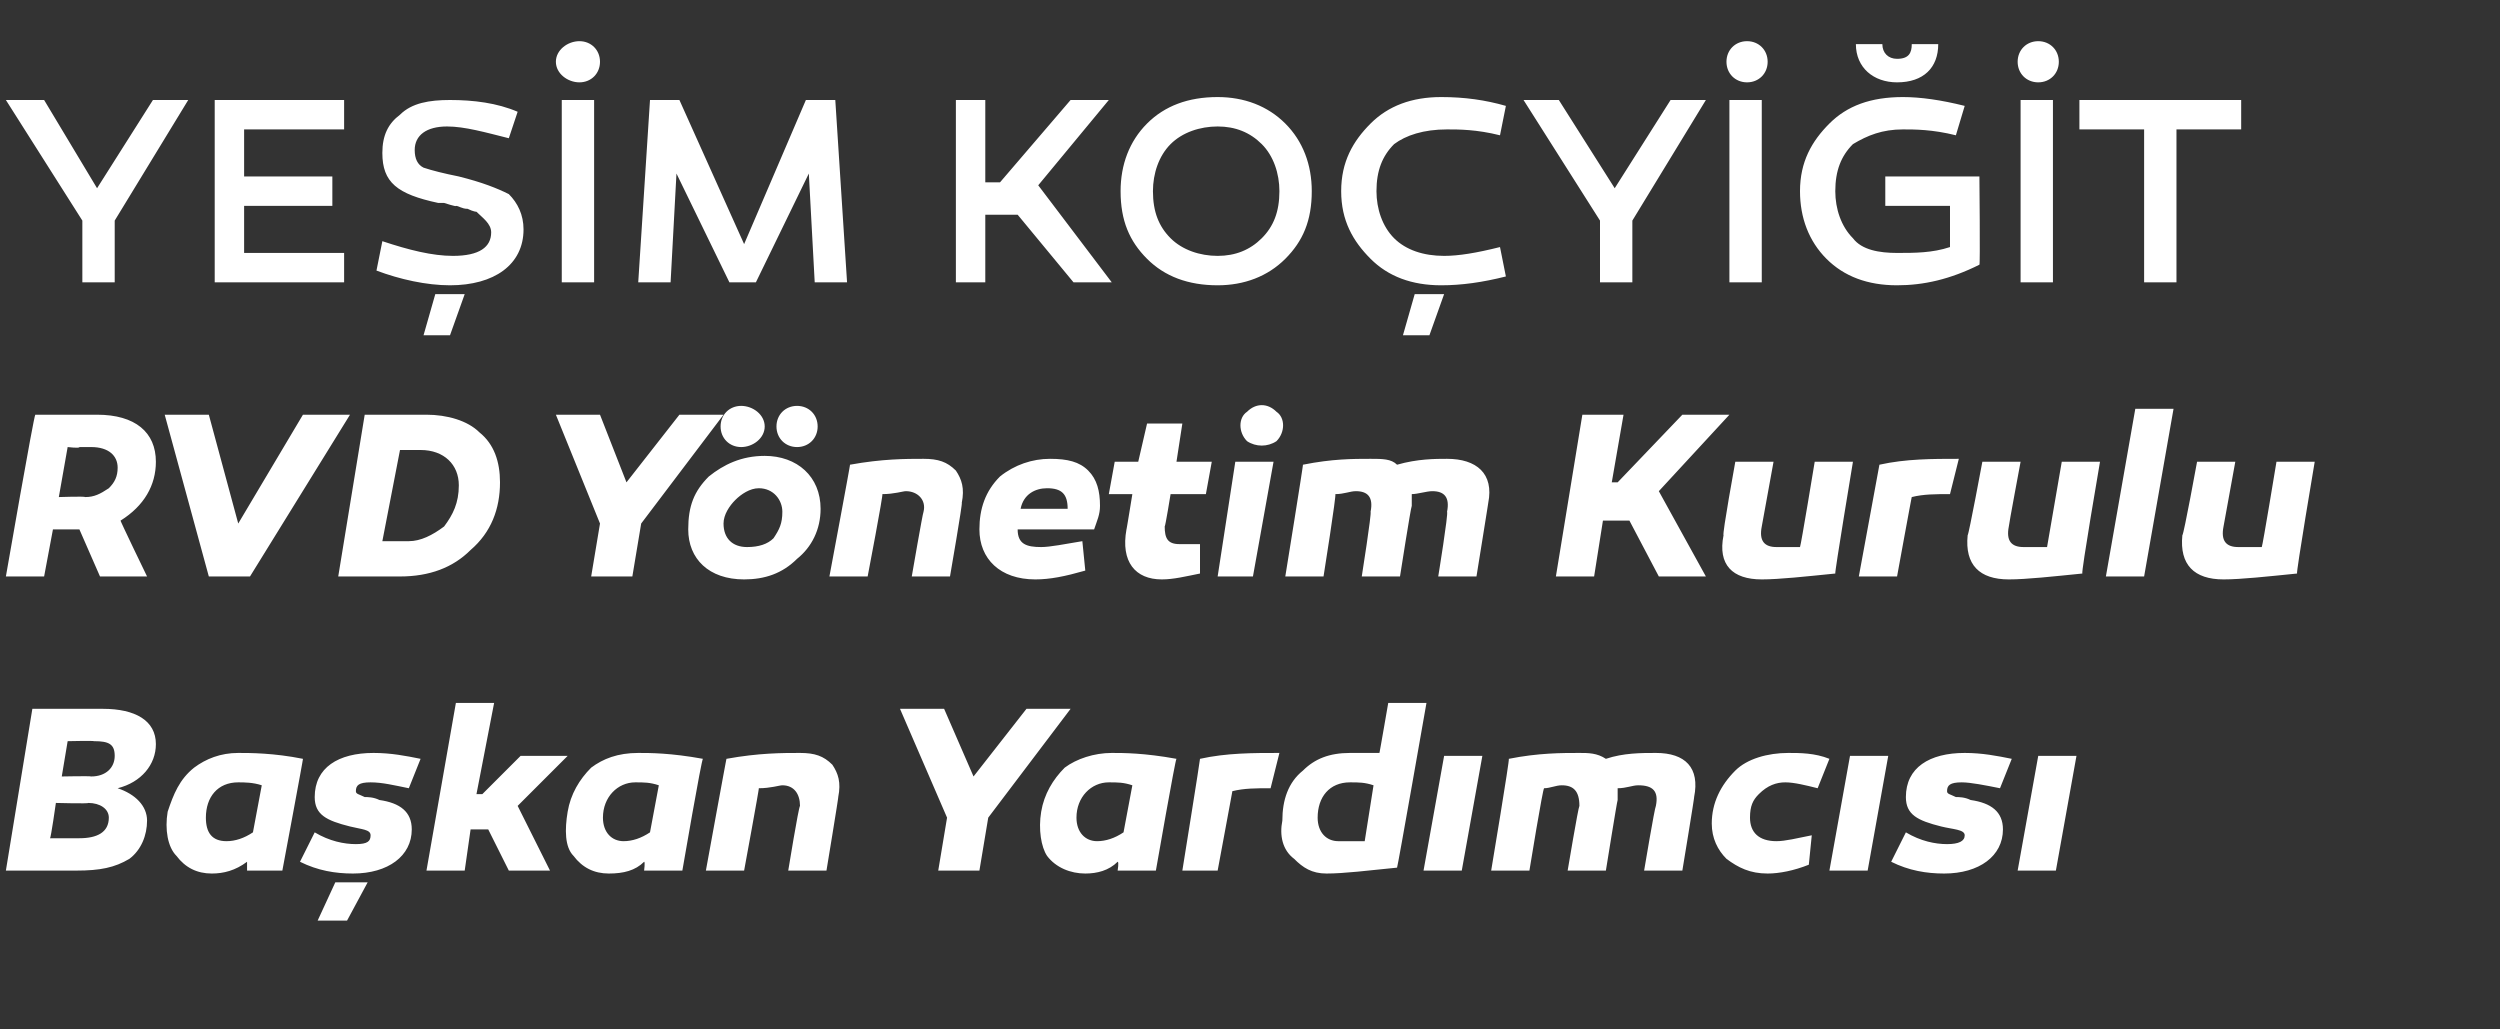
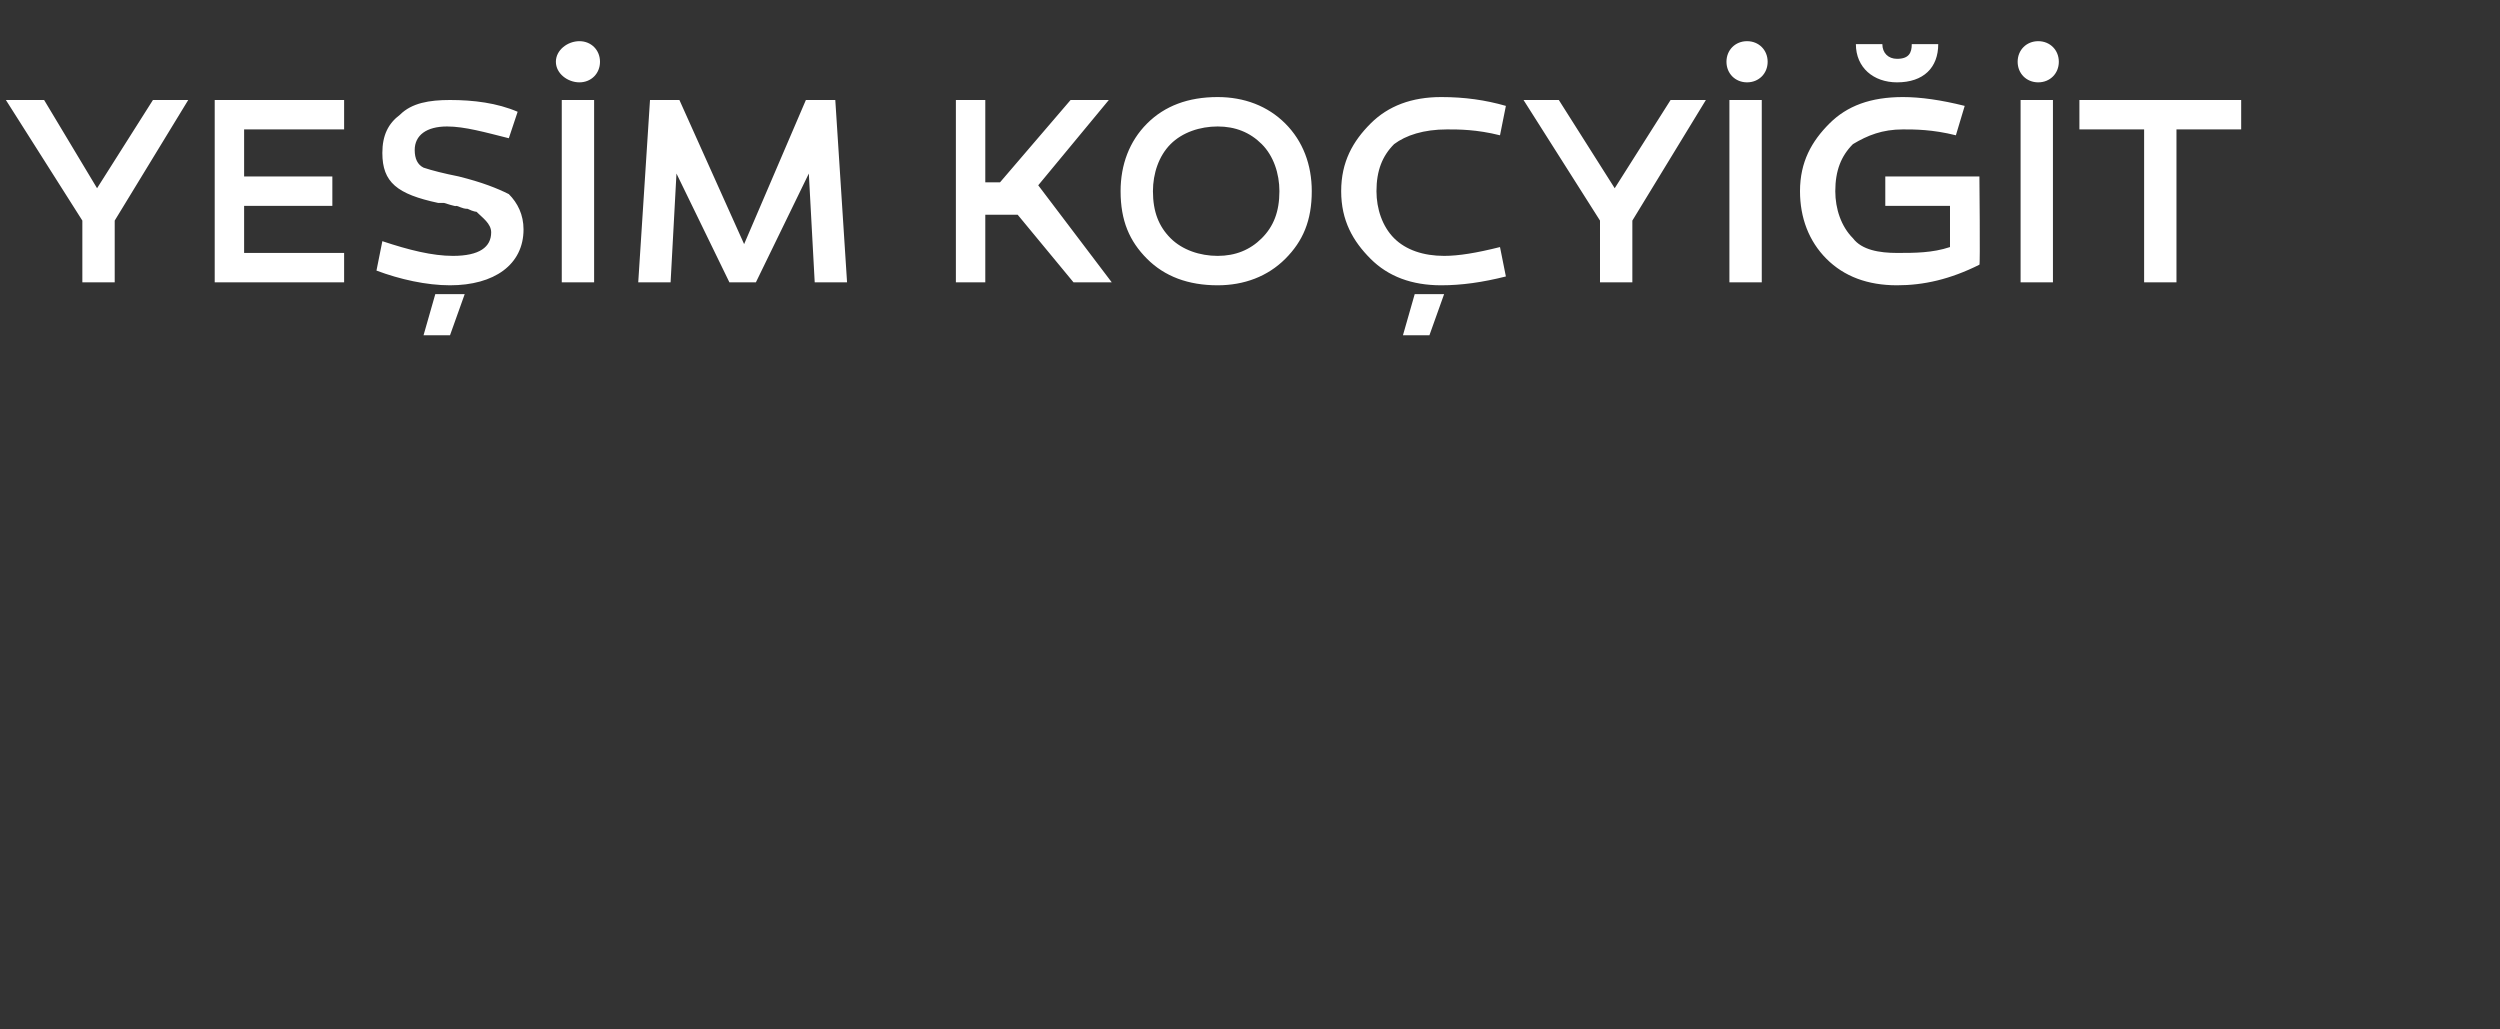
<svg xmlns="http://www.w3.org/2000/svg" version="1.1" width="85px" height="35px" viewBox="0 0 85 35">
  <rect x="0" y="0" width="85" height="35" fill="#333333" stroke="none" />
  <desc>Ye m Ko y t RVD Y netim Kurulu Ba kan Yard mc s</desc>
  <defs />
  <g id="Polygon40493">
-     <path d="M 5 27.9 C 5 28.4 4.8 28.9 4.4 29.2 C 3.9 29.5 3.4 29.6 2.6 29.6 C 1.9 29.6 1.1 29.6 0.2 29.6 C 0.2 29.6 1.1 24.1 1.1 24.1 C 2 24.1 2.8 24.1 3.5 24.1 C 4.6 24.1 5.3 24.5 5.3 25.3 C 5.3 26 4.8 26.6 4 26.8 C 4.6 27 5 27.4 5 27.9 Z M 2.3 25.2 L 2.1 26.4 C 2.1 26.4 3.06 26.38 3.1 26.4 C 3.6 26.4 3.9 26.1 3.9 25.7 C 3.9 25.3 3.7 25.2 3.2 25.2 C 3.17 25.18 2.3 25.2 2.3 25.2 Z M 3.7 27.8 C 3.7 27.5 3.4 27.3 3 27.3 C 3.02 27.33 1.9 27.3 1.9 27.3 C 1.9 27.3 1.73 28.5 1.7 28.5 C 1.8 28.5 2 28.5 2.2 28.5 C 2.4 28.5 2.6 28.5 2.7 28.5 C 3.3 28.5 3.7 28.3 3.7 27.8 Z M 10.3 25.8 C 10.32 25.76 9.6 29.6 9.6 29.6 L 8.4 29.6 C 8.4 29.6 8.4 29.3 8.4 29.3 C 8 29.6 7.6 29.7 7.2 29.7 C 6.7 29.7 6.3 29.5 6 29.1 C 5.7 28.8 5.6 28.2 5.7 27.6 C 5.9 27 6.1 26.5 6.6 26.1 C 7 25.8 7.5 25.6 8.1 25.6 C 8.5 25.6 9.3 25.6 10.3 25.8 Z M 7 27.8 C 7 28.3 7.2 28.6 7.7 28.6 C 8 28.6 8.3 28.5 8.6 28.3 C 8.6 28.3 8.9 26.7 8.9 26.7 C 8.6 26.6 8.3 26.6 8.1 26.6 C 7.4 26.6 7 27.1 7 27.8 Z M 10.7 28.3 C 11.2 28.6 11.7 28.7 12.1 28.7 C 12.5 28.7 12.6 28.6 12.6 28.4 C 12.6 28.2 12.3 28.2 11.9 28.1 C 11.1 27.9 10.7 27.7 10.7 27.1 C 10.7 26.1 11.5 25.6 12.7 25.6 C 13.3 25.6 13.8 25.7 14.3 25.8 C 14.3 25.8 13.9 26.8 13.9 26.8 C 13.4 26.7 13 26.6 12.6 26.6 C 12.2 26.6 12.1 26.7 12.1 26.9 C 12.1 27 12.2 27 12.4 27.1 C 12.5 27.1 12.7 27.1 12.9 27.2 C 13.6 27.3 14 27.6 14 28.2 C 14 29.1 13.2 29.7 12 29.7 C 11.4 29.7 10.8 29.6 10.2 29.3 C 10.2 29.3 10.7 28.3 10.7 28.3 Z M 10.8 31.3 L 11.4 30 L 12.5 30 L 11.8 31.3 L 10.8 31.3 Z M 16.4 27 L 17.7 25.7 L 19.3 25.7 L 17.6 27.4 L 18.7 29.6 L 17.3 29.6 L 16.6 28.2 L 16 28.2 L 15.8 29.6 L 14.5 29.6 L 15.5 23.9 L 16.8 23.9 L 16.2 27 L 16.4 27 Z M 23.9 25.8 C 23.86 25.76 23.2 29.6 23.2 29.6 L 21.9 29.6 C 21.9 29.6 21.94 29.3 21.9 29.3 C 21.6 29.6 21.2 29.7 20.7 29.7 C 20.2 29.7 19.8 29.5 19.5 29.1 C 19.2 28.8 19.2 28.2 19.3 27.6 C 19.4 27 19.7 26.5 20.1 26.1 C 20.5 25.8 21 25.6 21.7 25.6 C 22.1 25.6 22.8 25.6 23.9 25.8 Z M 20.5 27.8 C 20.5 28.3 20.8 28.6 21.2 28.6 C 21.5 28.6 21.8 28.5 22.1 28.3 C 22.1 28.3 22.4 26.7 22.4 26.7 C 22.1 26.6 21.9 26.6 21.6 26.6 C 21 26.6 20.5 27.1 20.5 27.8 Z M 28.3 26 C 28.5 26.3 28.6 26.6 28.5 27.1 C 28.52 27.06 28.1 29.6 28.1 29.6 L 26.8 29.6 C 26.8 29.6 27.15 27.45 27.2 27.4 C 27.2 27 27 26.7 26.6 26.7 C 26.5 26.7 26.2 26.8 25.8 26.8 C 25.82 26.78 25.3 29.6 25.3 29.6 L 24 29.6 C 24 29.6 24.7 25.76 24.7 25.8 C 25.8 25.6 26.6 25.6 27.2 25.6 C 27.7 25.6 28 25.7 28.3 26 Z M 30.6 24.1 L 32.1 24.1 L 33.1 26.4 L 34.9 24.1 L 36.4 24.1 L 33.6 27.8 L 33.3 29.6 L 31.9 29.6 L 32.2 27.8 L 30.6 24.1 Z M 40 25.8 C 39.97 25.76 39.3 29.6 39.3 29.6 L 38 29.6 C 38 29.6 38.05 29.3 38 29.3 C 37.7 29.6 37.3 29.7 36.9 29.7 C 36.4 29.7 35.9 29.5 35.6 29.1 C 35.4 28.8 35.3 28.2 35.4 27.6 C 35.5 27 35.8 26.5 36.2 26.1 C 36.6 25.8 37.2 25.6 37.8 25.6 C 38.2 25.6 38.9 25.6 40 25.8 Z M 36.6 27.8 C 36.6 28.3 36.9 28.6 37.3 28.6 C 37.6 28.6 37.9 28.5 38.2 28.3 C 38.2 28.3 38.5 26.7 38.5 26.7 C 38.2 26.6 38 26.6 37.7 26.6 C 37.1 26.6 36.6 27.1 36.6 27.8 Z M 43.2 26.8 C 42.7 26.8 42.3 26.8 41.9 26.9 C 41.91 26.86 41.4 29.6 41.4 29.6 L 40.2 29.6 C 40.2 29.6 40.81 25.81 40.8 25.8 C 41.7 25.6 42.6 25.6 43.5 25.6 C 43.5 25.6 43.2 26.8 43.2 26.8 Z M 47.5 29.5 C 46.5 29.6 45.7 29.7 45.1 29.7 C 44.6 29.7 44.3 29.5 44 29.2 C 43.6 28.9 43.5 28.4 43.6 27.9 C 43.6 27.2 43.8 26.6 44.3 26.2 C 44.7 25.8 45.2 25.6 45.9 25.6 C 46.2 25.6 46.5 25.6 46.9 25.6 C 46.9 25.64 47.2 23.9 47.2 23.9 L 48.5 23.9 C 48.5 23.9 47.52 29.49 47.5 29.5 Z M 44.8 27.8 C 44.8 28.3 45.1 28.6 45.5 28.6 C 45.8 28.6 46.1 28.6 46.4 28.6 C 46.4 28.6 46.7 26.7 46.7 26.7 C 46.4 26.6 46.2 26.6 45.9 26.6 C 45.2 26.6 44.8 27.1 44.8 27.8 Z M 49.7 29.6 L 48.4 29.6 L 49.1 25.7 L 50.4 25.7 L 49.7 29.6 Z M 57.6 27.1 C 57.62 27.06 57.2 29.6 57.2 29.6 L 55.9 29.6 C 55.9 29.6 56.26 27.45 56.3 27.4 C 56.4 26.9 56.2 26.7 55.7 26.7 C 55.5 26.7 55.3 26.8 55 26.8 C 55 26.9 55 27.1 55 27.2 C 54.98 27.23 54.6 29.6 54.6 29.6 L 53.3 29.6 C 53.3 29.6 53.66 27.45 53.7 27.4 C 53.7 26.9 53.5 26.7 53.1 26.7 C 52.9 26.7 52.7 26.8 52.5 26.8 C 52.46 26.77 52 29.6 52 29.6 L 50.7 29.6 C 50.7 29.6 51.34 25.77 51.3 25.8 C 52.3 25.6 53.1 25.6 53.7 25.6 C 54 25.6 54.3 25.6 54.6 25.8 C 55.2 25.6 55.8 25.6 56.3 25.6 C 57.3 25.6 57.8 26.1 57.6 27.1 Z M 61.8 26.8 C 61.4 26.7 61 26.6 60.7 26.6 C 60.4 26.6 60.1 26.7 59.8 27 C 59.6 27.2 59.5 27.4 59.5 27.8 C 59.5 28.3 59.8 28.6 60.4 28.6 C 60.7 28.6 61.1 28.5 61.6 28.4 C 61.6 28.4 61.5 29.4 61.5 29.4 C 61 29.6 60.5 29.7 60.1 29.7 C 59.5 29.7 59.1 29.5 58.7 29.2 C 58.4 28.9 58.2 28.5 58.2 28 C 58.2 27.3 58.5 26.7 59 26.2 C 59.4 25.8 60.1 25.6 60.8 25.6 C 61.2 25.6 61.7 25.6 62.2 25.8 C 62.2 25.8 61.8 26.8 61.8 26.8 Z M 63.5 29.6 L 62.2 29.6 L 62.9 25.7 L 64.2 25.7 L 63.5 29.6 Z M 64.8 28.3 C 65.3 28.6 65.8 28.7 66.2 28.7 C 66.6 28.7 66.8 28.6 66.8 28.4 C 66.8 28.2 66.4 28.2 66 28.1 C 65.2 27.9 64.8 27.7 64.8 27.1 C 64.8 26.1 65.6 25.6 66.8 25.6 C 67.4 25.6 67.9 25.7 68.4 25.8 C 68.4 25.8 68 26.8 68 26.8 C 67.5 26.7 67 26.6 66.7 26.6 C 66.3 26.6 66.2 26.7 66.2 26.9 C 66.2 27 66.3 27 66.5 27.1 C 66.6 27.1 66.8 27.1 67 27.2 C 67.7 27.3 68.1 27.6 68.1 28.2 C 68.1 29.1 67.3 29.7 66.1 29.7 C 65.5 29.7 64.9 29.6 64.3 29.3 C 64.3 29.3 64.8 28.3 64.8 28.3 Z M 69.9 29.6 L 68.6 29.6 L 69.3 25.7 L 70.6 25.7 L 69.9 29.6 Z " stroke="none" fill="#fff" />
-   </g>
+     </g>
  <g id="Polygon40492">
-     <path d="M 2.4 18 L 1.8 18 L 1.5 19.6 L 0.2 19.6 C 0.2 19.6 1.15 14.13 1.2 14.1 C 1.9 14.1 2.6 14.1 3.3 14.1 C 4.6 14.1 5.3 14.7 5.3 15.7 C 5.3 16.5 4.9 17.2 4.1 17.7 C 4.06 17.66 5 19.6 5 19.6 L 3.4 19.6 L 2.7 18 L 2.4 18 Z M 2.9 16.9 C 3.2 16.9 3.4 16.8 3.7 16.6 C 3.9 16.4 4 16.2 4 15.9 C 4 15.5 3.7 15.2 3.1 15.2 C 3 15.2 2.9 15.2 2.7 15.2 C 2.71 15.25 2.3 15.2 2.3 15.2 L 2 16.9 C 2 16.9 2.88 16.87 2.9 16.9 Z M 7.1 19.6 L 5.6 14.1 L 7.1 14.1 L 8.1 17.8 L 10.3 14.1 L 11.9 14.1 L 8.5 19.6 L 7.1 19.6 Z M 16.3 14.7 C 16.8 15.1 17 15.7 17 16.4 C 17 17.3 16.7 18.1 16 18.7 C 15.4 19.3 14.6 19.6 13.6 19.6 C 13 19.6 12.3 19.6 11.5 19.6 C 11.5 19.6 12.4 14.1 12.4 14.1 C 13.2 14.1 13.9 14.1 14.5 14.1 C 15.2 14.1 15.9 14.3 16.3 14.7 Z M 15.1 17.9 C 15.4 17.5 15.6 17.1 15.6 16.5 C 15.6 15.8 15.1 15.3 14.3 15.3 C 14 15.3 13.8 15.3 13.6 15.3 C 13.6 15.3 13 18.4 13 18.4 C 13.2 18.4 13.5 18.4 13.9 18.4 C 14.3 18.4 14.7 18.2 15.1 17.9 Z M 18.9 14.1 L 20.4 14.1 L 21.3 16.4 L 23.1 14.1 L 24.6 14.1 L 21.8 17.8 L 21.5 19.6 L 20.1 19.6 L 20.4 17.8 L 18.9 14.1 Z M 26 14.5 C 26 14.9 25.6 15.2 25.2 15.2 C 24.8 15.2 24.5 14.9 24.5 14.5 C 24.5 14.1 24.8 13.8 25.2 13.8 C 25.6 13.8 26 14.1 26 14.5 Z M 27.8 14.5 C 27.8 14.9 27.5 15.2 27.1 15.2 C 26.7 15.2 26.4 14.9 26.4 14.5 C 26.4 14.1 26.7 13.8 27.1 13.8 C 27.5 13.8 27.8 14.1 27.8 14.5 Z M 26 15.5 C 27.1 15.5 27.9 16.2 27.9 17.3 C 27.9 18 27.6 18.6 27.1 19 C 26.6 19.5 26 19.7 25.3 19.7 C 24.1 19.7 23.4 19 23.4 18 C 23.4 17.2 23.6 16.7 24.1 16.2 C 24.6 15.8 25.2 15.5 26 15.5 C 26 15.5 26 15.5 26 15.5 Z M 26.3 18.3 C 26.5 18 26.6 17.8 26.6 17.4 C 26.6 17 26.3 16.6 25.8 16.6 C 25.5 16.6 25.2 16.8 25 17 C 24.8 17.2 24.6 17.5 24.6 17.8 C 24.6 18.3 24.9 18.6 25.4 18.6 C 25.8 18.6 26.1 18.5 26.3 18.3 Z M 32.5 16 C 32.7 16.3 32.8 16.6 32.7 17.1 C 32.74 17.06 32.3 19.6 32.3 19.6 L 31 19.6 C 31 19.6 31.37 17.45 31.4 17.4 C 31.5 17 31.2 16.7 30.8 16.7 C 30.7 16.7 30.4 16.8 30 16.8 C 30.04 16.78 29.5 19.6 29.5 19.6 L 28.2 19.6 C 28.2 19.6 28.92 15.76 28.9 15.8 C 30 15.6 30.8 15.6 31.4 15.6 C 31.9 15.6 32.2 15.7 32.5 16 Z M 37 16 C 37.3 16.3 37.4 16.7 37.4 17.2 C 37.4 17.5 37.3 17.7 37.2 18 C 37.2 18 34.6 18 34.6 18 C 34.6 18.5 34.9 18.6 35.4 18.6 C 35.7 18.6 36.2 18.5 36.8 18.4 C 36.8 18.4 36.9 19.4 36.9 19.4 C 36.2 19.6 35.7 19.7 35.2 19.7 C 34 19.7 33.3 19 33.3 18 C 33.3 17.3 33.5 16.7 34 16.2 C 34.5 15.8 35.1 15.6 35.7 15.6 C 36.3 15.6 36.7 15.7 37 16 Z M 34.7 17.3 C 34.7 17.3 36.3 17.3 36.3 17.3 C 36.3 16.8 36.1 16.6 35.6 16.6 C 35.2 16.6 34.8 16.8 34.7 17.3 Z M 40.8 19.5 C 40.3 19.6 39.9 19.7 39.5 19.7 C 38.6 19.7 38.1 19.1 38.3 18 C 38.3 18.04 38.5 16.8 38.5 16.8 L 37.7 16.8 L 37.9 15.7 L 38.7 15.7 L 39 14.4 L 40.2 14.4 L 40 15.7 L 41.2 15.7 L 41 16.8 L 39.8 16.8 C 39.8 16.8 39.62 17.91 39.6 17.9 C 39.6 18.3 39.7 18.5 40.1 18.5 C 40.3 18.5 40.5 18.5 40.8 18.5 C 40.8 18.5 40.8 19.5 40.8 19.5 Z M 42.4 15 C 42.1 14.7 42.1 14.2 42.4 14 C 42.7 13.7 43.1 13.7 43.4 14 C 43.7 14.2 43.7 14.7 43.4 15 C 43.1 15.2 42.7 15.2 42.4 15 Z M 42.6 19.6 L 41.4 19.6 L 42 15.7 L 43.3 15.7 L 42.6 19.6 Z M 50.6 17.1 C 50.61 17.06 50.2 19.6 50.2 19.6 L 48.9 19.6 C 48.9 19.6 49.25 17.45 49.2 17.4 C 49.3 16.9 49.1 16.7 48.7 16.7 C 48.5 16.7 48.2 16.8 48 16.8 C 48 16.9 48 17.1 48 17.2 C 47.97 17.23 47.6 19.6 47.6 19.6 L 46.3 19.6 C 46.3 19.6 46.64 17.45 46.6 17.4 C 46.7 16.9 46.5 16.7 46.1 16.7 C 45.9 16.7 45.7 16.8 45.4 16.8 C 45.45 16.77 45 19.6 45 19.6 L 43.7 19.6 C 43.7 19.6 44.32 15.77 44.3 15.8 C 45.3 15.6 46 15.6 46.6 15.6 C 47 15.6 47.3 15.6 47.5 15.8 C 48.2 15.6 48.8 15.6 49.2 15.6 C 50.2 15.6 50.8 16.1 50.6 17.1 Z M 54.2 19.6 L 52.9 19.6 L 53.8 14.1 L 55.2 14.1 L 54.8 16.4 L 55 16.4 L 57.2 14.1 L 58.8 14.1 L 56.4 16.7 L 58 19.6 L 56.4 19.6 L 55.4 17.7 L 54.5 17.7 L 54.2 19.6 Z M 62.4 19.5 C 61.4 19.6 60.5 19.7 59.9 19.7 C 58.9 19.7 58.4 19.2 58.6 18.2 C 58.55 18.17 59 15.7 59 15.7 L 60.3 15.7 C 60.3 15.7 59.9 17.89 59.9 17.9 C 59.8 18.4 60 18.6 60.4 18.6 C 60.6 18.6 60.9 18.6 61.2 18.6 C 61.23 18.56 61.7 15.7 61.7 15.7 L 63 15.7 C 63 15.7 62.37 19.49 62.4 19.5 Z M 66.3 16.8 C 65.8 16.8 65.4 16.8 65 16.9 C 65 16.86 64.5 19.6 64.5 19.6 L 63.2 19.6 C 63.2 19.6 63.9 15.81 63.9 15.8 C 64.8 15.6 65.7 15.6 66.6 15.6 C 66.6 15.6 66.3 16.8 66.3 16.8 Z M 70.8 19.5 C 69.8 19.6 68.9 19.7 68.3 19.7 C 67.3 19.7 66.8 19.2 66.9 18.2 C 66.94 18.17 67.4 15.7 67.4 15.7 L 68.7 15.7 C 68.7 15.7 68.29 17.89 68.3 17.9 C 68.2 18.4 68.4 18.6 68.8 18.6 C 69 18.6 69.2 18.6 69.6 18.6 C 69.61 18.56 70.1 15.7 70.1 15.7 L 71.4 15.7 C 71.4 15.7 70.75 19.49 70.8 19.5 Z M 72.9 19.6 L 71.6 19.6 L 72.6 13.9 L 73.9 13.9 L 72.9 19.6 Z M 78.1 19.5 C 77.1 19.6 76.2 19.7 75.6 19.7 C 74.6 19.7 74.1 19.2 74.2 18.2 C 74.25 18.17 74.7 15.7 74.7 15.7 L 76 15.7 C 76 15.7 75.6 17.89 75.6 17.9 C 75.5 18.4 75.7 18.6 76.1 18.6 C 76.3 18.6 76.6 18.6 76.9 18.6 C 76.93 18.56 77.4 15.7 77.4 15.7 L 78.7 15.7 C 78.7 15.7 78.06 19.49 78.1 19.5 Z " stroke="none" fill="#fff" />
-   </g>
+     </g>
  <g id="Polygon40491">
    <path d="M 0.2 3.4 L 1.5 3.4 L 3.3 6.4 L 5.2 3.4 L 6.4 3.4 L 3.9 7.5 L 3.9 9.6 L 2.8 9.6 L 2.8 7.5 L 0.2 3.4 Z M 11.3 6 L 11.3 7 L 8.3 7 L 8.3 8.6 L 11.7 8.6 L 11.7 9.6 L 7.3 9.6 L 7.3 3.4 L 11.7 3.4 L 11.7 4.4 L 8.3 4.4 L 8.3 6 L 11.3 6 Z M 17.3 4.7 C 16.5 4.5 15.8 4.3 15.2 4.3 C 14.5 4.3 14.1 4.6 14.1 5.1 C 14.1 5.4 14.2 5.6 14.4 5.7 C 14.7 5.8 15.1 5.9 15.6 6 C 16.4 6.2 16.9 6.4 17.3 6.6 C 17.6 6.9 17.8 7.3 17.8 7.8 C 17.8 9 16.8 9.7 15.3 9.7 C 14.5 9.7 13.6 9.5 12.8 9.2 C 12.8 9.2 13 8.2 13 8.2 C 13.9 8.5 14.7 8.7 15.4 8.7 C 16.3 8.7 16.7 8.4 16.7 7.9 C 16.7 7.6 16.4 7.4 16.2 7.2 C 16.2 7.2 16.1 7.2 15.9 7.1 C 15.7 7.1 15.6 7 15.5 7 C 15.53 7.04 15.1 6.9 15.1 6.9 C 15.1 6.9 14.89 6.9 14.9 6.9 C 13.5 6.6 13 6.2 13 5.2 C 13 4.6 13.2 4.2 13.6 3.9 C 14 3.5 14.6 3.4 15.3 3.4 C 16.1 3.4 16.9 3.5 17.6 3.8 C 17.6 3.8 17.3 4.7 17.3 4.7 Z M 14.4 11.4 L 14.8 10 L 15.8 10 L 15.3 11.4 L 14.4 11.4 Z M 19.7 1.4 C 20.1 1.4 20.4 1.7 20.4 2.1 C 20.4 2.5 20.1 2.8 19.7 2.8 C 19.3 2.8 18.9 2.5 18.9 2.1 C 18.9 1.7 19.3 1.4 19.7 1.4 Z M 20.2 9.6 L 19.1 9.6 L 19.1 3.4 L 20.2 3.4 L 20.2 9.6 Z M 25.7 9.6 L 24.8 9.6 L 23 5.9 L 22.8 9.6 L 21.7 9.6 L 22.1 3.4 L 23.1 3.4 L 25.3 8.3 L 27.4 3.4 L 28.4 3.4 L 28.8 9.6 L 27.7 9.6 L 27.5 5.9 L 25.7 9.6 Z M 33.5 9.6 L 32.5 9.6 L 32.5 3.4 L 33.5 3.4 L 33.5 6.2 L 34 6.2 L 36.4 3.4 L 37.7 3.4 L 35.3 6.3 L 37.8 9.6 L 36.5 9.6 L 34.6 7.3 L 33.5 7.3 L 33.5 9.6 Z M 41.4 3.3 C 42.3 3.3 43.1 3.6 43.7 4.2 C 44.3 4.8 44.6 5.6 44.6 6.5 C 44.6 7.5 44.3 8.2 43.7 8.8 C 43.1 9.4 42.3 9.7 41.4 9.7 C 40.4 9.7 39.6 9.4 39 8.8 C 38.4 8.2 38.1 7.5 38.1 6.5 C 38.1 5.6 38.4 4.8 39 4.2 C 39.6 3.6 40.4 3.3 41.4 3.3 Z M 41.4 8.7 C 42 8.7 42.5 8.5 42.9 8.1 C 43.3 7.7 43.5 7.2 43.5 6.5 C 43.5 5.9 43.3 5.3 42.9 4.9 C 42.5 4.5 42 4.3 41.4 4.3 C 40.8 4.3 40.2 4.5 39.8 4.9 C 39.4 5.3 39.2 5.9 39.2 6.5 C 39.2 7.2 39.4 7.7 39.8 8.1 C 40.2 8.5 40.8 8.7 41.4 8.7 Z M 51 4.6 C 50.2 4.4 49.6 4.4 49.2 4.4 C 48.4 4.4 47.8 4.6 47.4 4.9 C 47 5.3 46.8 5.8 46.8 6.5 C 46.8 7.1 47 7.7 47.4 8.1 C 47.8 8.5 48.4 8.7 49.1 8.7 C 49.6 8.7 50.2 8.6 51 8.4 C 51 8.4 51.2 9.4 51.2 9.4 C 50.4 9.6 49.7 9.7 49 9.7 C 48 9.7 47.2 9.4 46.6 8.8 C 46 8.2 45.6 7.5 45.6 6.5 C 45.6 5.5 46 4.8 46.6 4.2 C 47.2 3.6 48 3.3 49 3.3 C 49.8 3.3 50.5 3.4 51.2 3.6 C 51.2 3.6 51 4.6 51 4.6 Z M 47.7 11.4 L 48.1 10 L 49.1 10 L 48.6 11.4 L 47.7 11.4 Z M 51.8 3.4 L 53 3.4 L 54.9 6.4 L 56.8 3.4 L 58 3.4 L 55.5 7.5 L 55.5 9.6 L 54.4 9.6 L 54.4 7.5 L 51.8 3.4 Z M 59.4 1.4 C 59.8 1.4 60.1 1.7 60.1 2.1 C 60.1 2.5 59.8 2.8 59.4 2.8 C 59 2.8 58.7 2.5 58.7 2.1 C 58.7 1.7 59 1.4 59.4 1.4 Z M 59.9 9.6 L 58.8 9.6 L 58.8 3.4 L 59.9 3.4 L 59.9 9.6 Z M 65.9 1.5 C 65.9 2.3 65.4 2.8 64.5 2.8 C 63.7 2.8 63.1 2.3 63.1 1.5 C 63.1 1.5 64 1.5 64 1.5 C 64 1.8 64.2 2 64.5 2 C 64.9 2 65 1.8 65 1.5 C 65 1.5 65.9 1.5 65.9 1.5 Z M 67.3 9 C 66.3 9.5 65.4 9.7 64.5 9.7 C 63.5 9.7 62.7 9.4 62.1 8.8 C 61.5 8.2 61.2 7.4 61.2 6.5 C 61.2 5.5 61.6 4.8 62.2 4.2 C 62.8 3.6 63.6 3.3 64.7 3.3 C 65.3 3.3 66 3.4 66.8 3.6 C 66.8 3.6 66.5 4.6 66.5 4.6 C 65.7 4.4 65.1 4.4 64.7 4.4 C 64 4.4 63.5 4.6 63 4.9 C 62.6 5.3 62.4 5.8 62.4 6.5 C 62.4 7.1 62.6 7.7 63 8.1 C 63.3 8.5 63.9 8.6 64.5 8.6 C 65.1 8.6 65.7 8.6 66.3 8.4 C 66.3 8.38 66.3 7 66.3 7 L 64.1 7 L 64.1 6 L 67.3 6 C 67.3 6 67.33 9.04 67.3 9 Z M 69.3 1.4 C 69.7 1.4 70 1.7 70 2.1 C 70 2.5 69.7 2.8 69.3 2.8 C 68.9 2.8 68.6 2.5 68.6 2.1 C 68.6 1.7 68.9 1.4 69.3 1.4 Z M 69.8 9.6 L 68.7 9.6 L 68.7 3.4 L 69.8 3.4 L 69.8 9.6 Z M 74 9.6 L 72.9 9.6 L 72.9 4.4 L 70.7 4.4 L 70.7 3.4 L 76.2 3.4 L 76.2 4.4 L 74 4.4 L 74 9.6 Z " stroke="none" fill="#fff" />
  </g>
</svg>